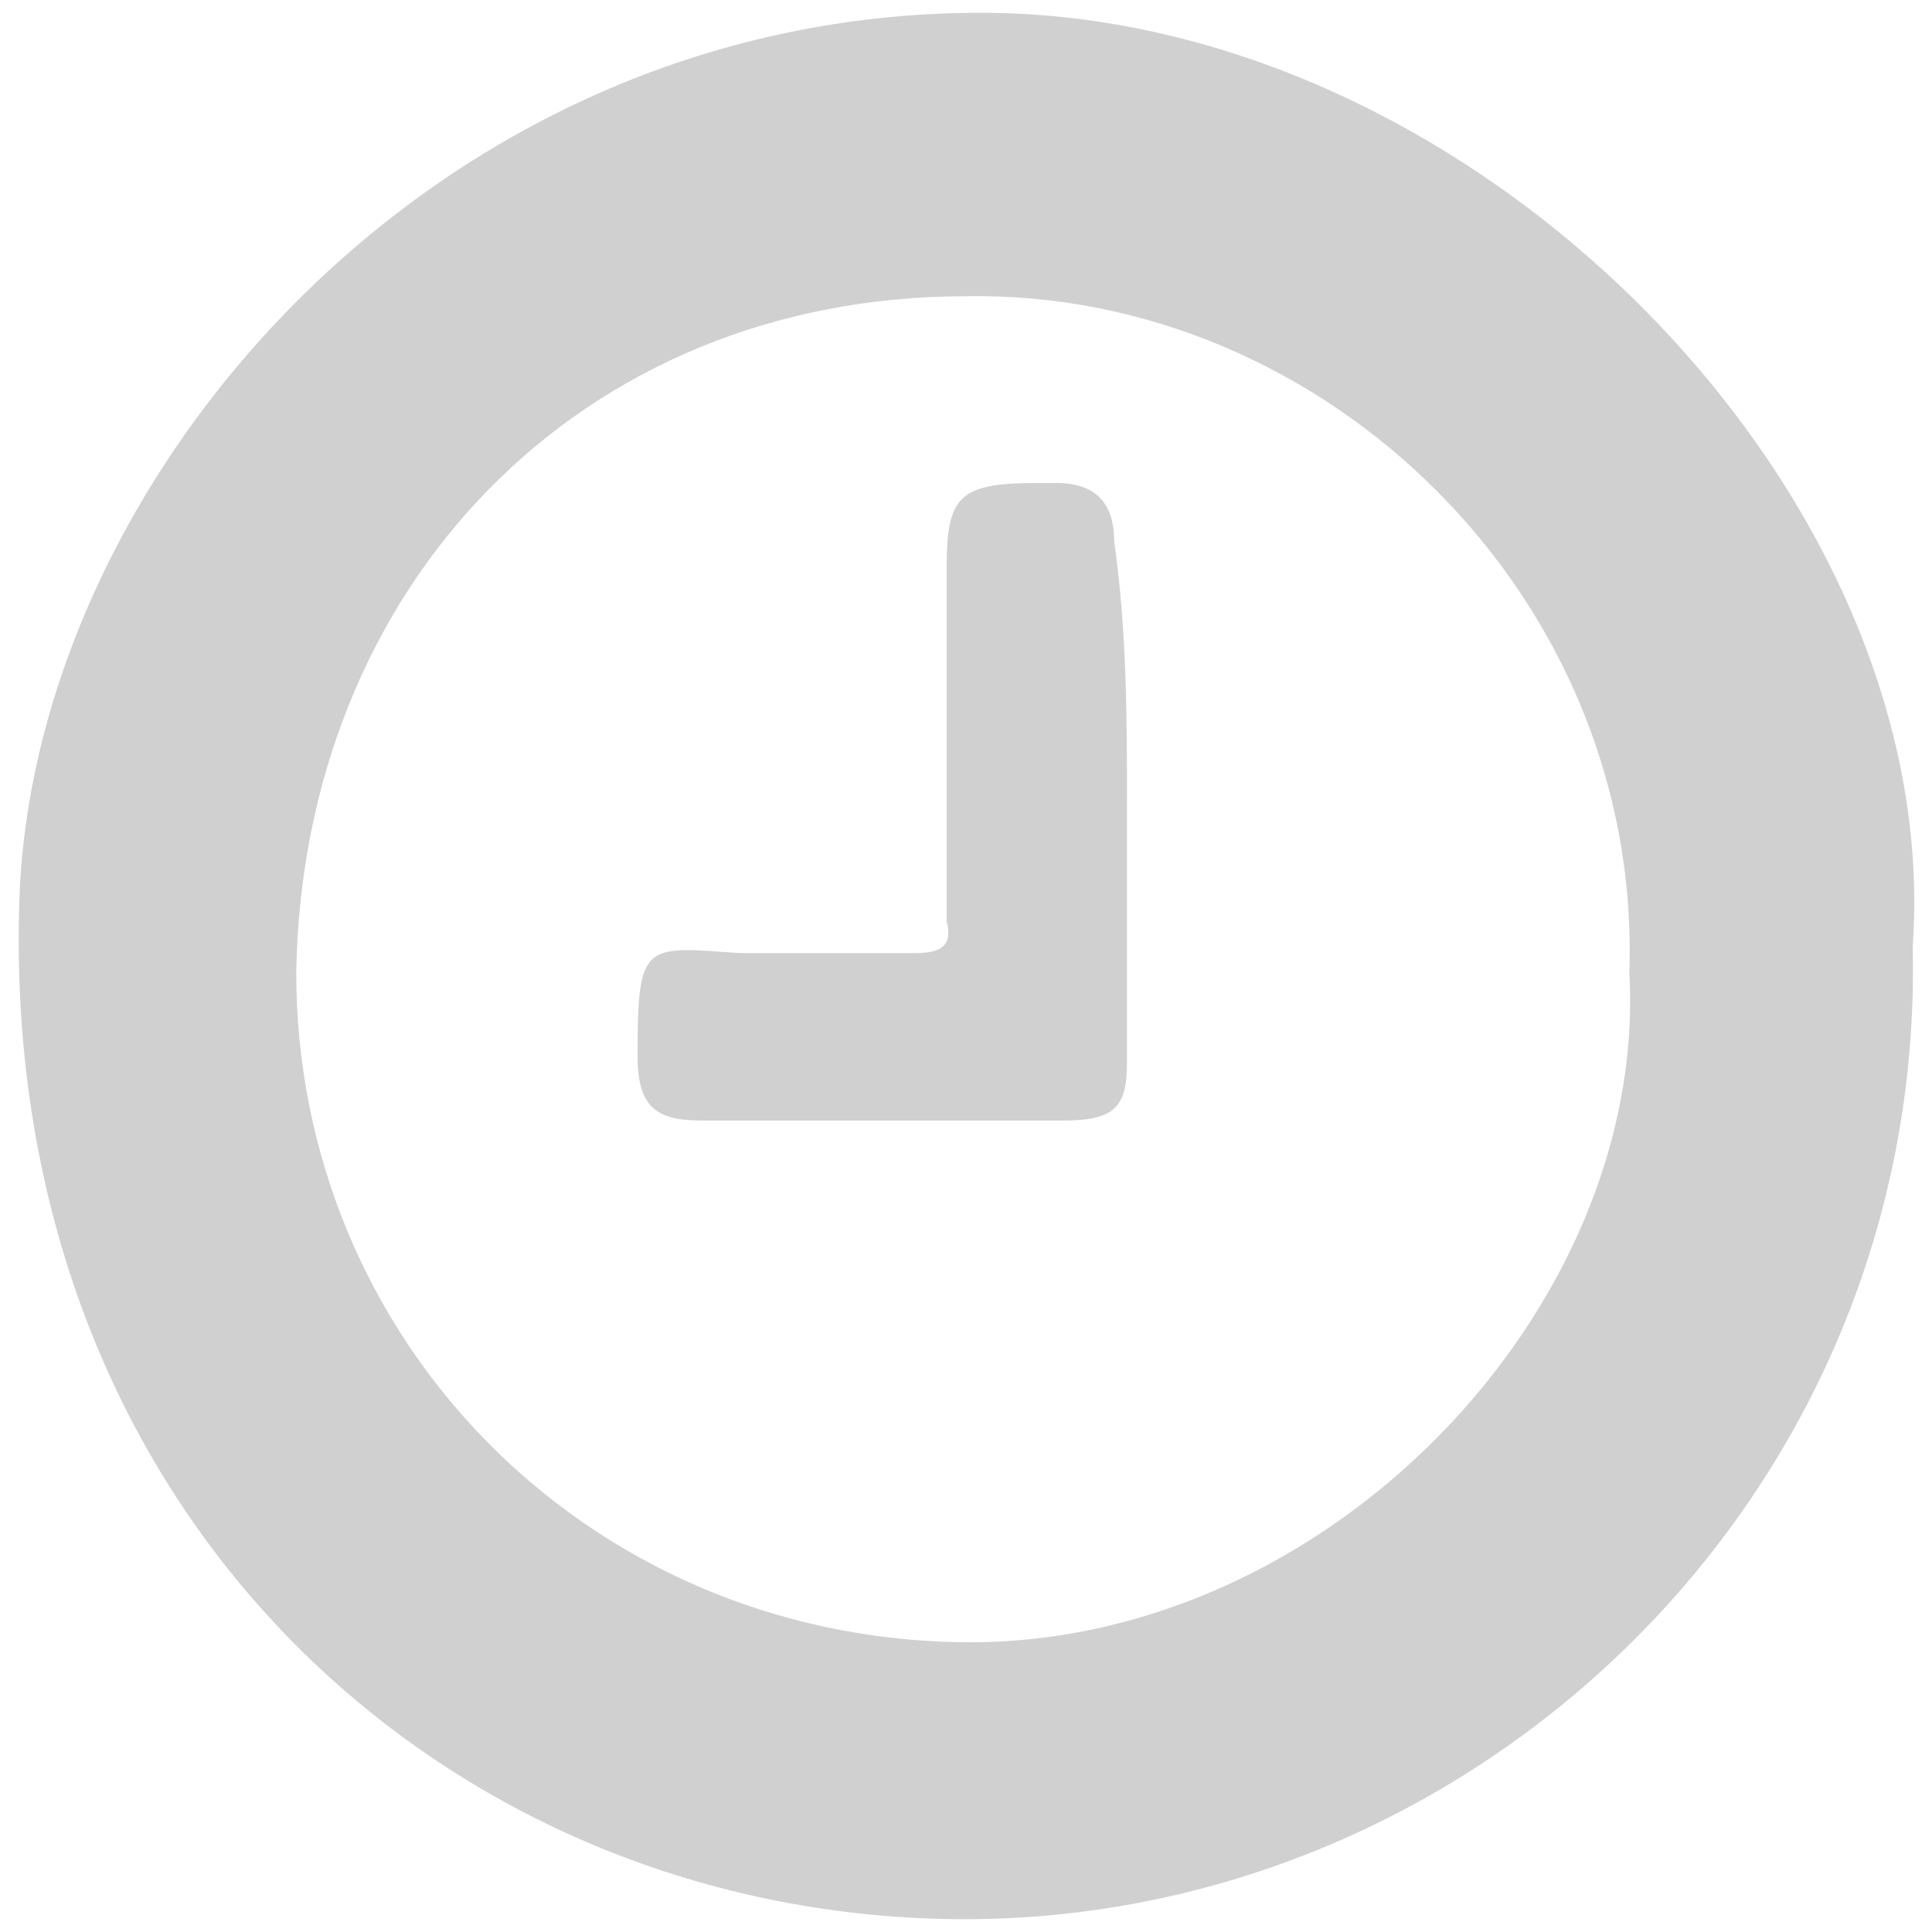
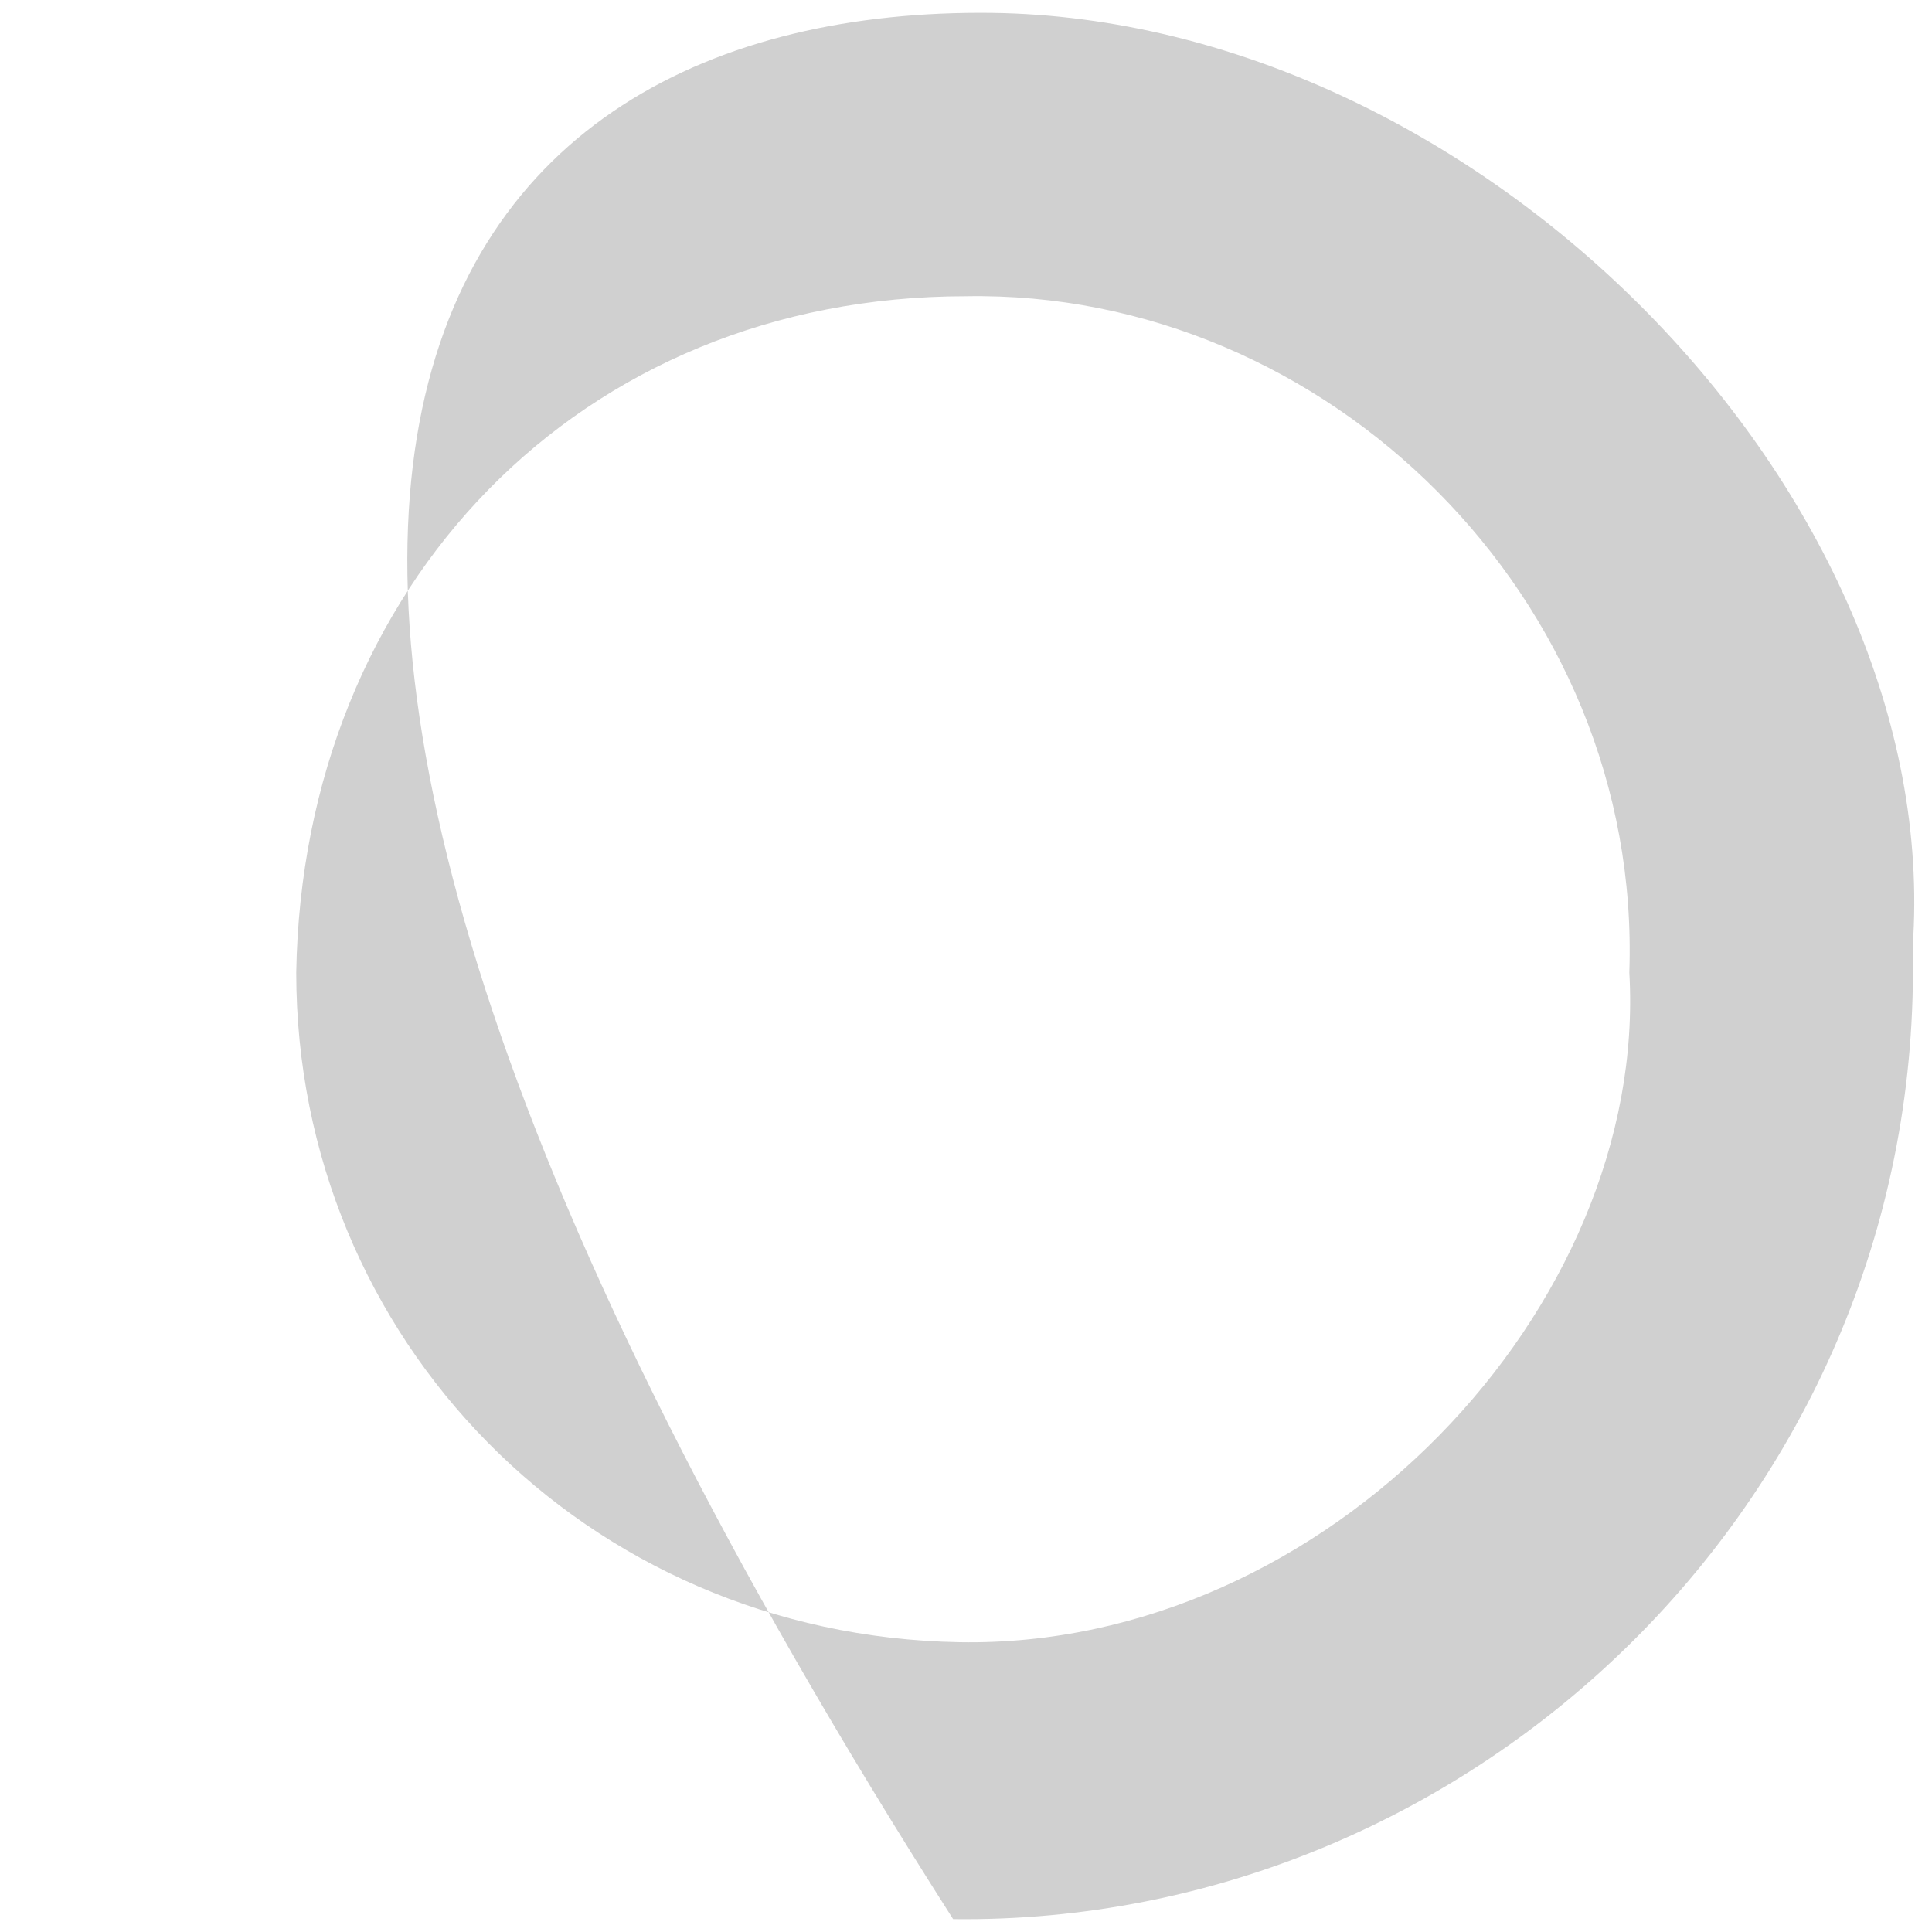
<svg xmlns="http://www.w3.org/2000/svg" version="1.1" id="Layer_1" x="0px" y="0px" width="30px" height="30px" viewBox="0 0 30 30" style="enable-background:new 0 0 30 30;" xml:space="preserve">
  <style type="text/css">
	.st0{fill:#D0D0D0;}
	.st1{fill:#D0D0D1;}
</style>
  <g>
-     <path class="st0" d="M29.7,14.7c0.2,8.5-6.8,15.2-14.9,15.1C6.9,29.7,0,23.5,0.3,14C0.5,7.4,6.8,0.1,15.4,0.2   C23,0.3,30.2,7.7,29.7,14.7z M25.3,15.1C25.5,9.3,20.6,4.5,15,4.6c-6,0-10.3,4.5-10.4,10.5c0,5.7,4.5,10.3,10.3,10.4   C20.6,25.6,25.6,20.3,25.3,15.1z" />
-     <path class="st1" d="M17.5,12.5c0,1.3,0,2.7,0,4c0,0.7-0.2,0.9-1,0.9c-1.9,0-3.7,0-5.6,0c-0.7,0-1-0.2-1-1c0-1.8,0.1-1.7,1.6-1.6   c0.9,0,1.8,0,2.7,0c0.4,0,0.6-0.1,0.5-0.5c0-1.8,0-3.7,0-5.5c0-1.1,0.2-1.3,1.4-1.3c0.1,0,0.2,0,0.3,0c0.6,0,0.9,0.3,0.9,0.9   C17.5,9.8,17.5,11.2,17.5,12.5z" />
+     <path class="st0" d="M29.7,14.7c0.2,8.5-6.8,15.2-14.9,15.1C0.5,7.4,6.8,0.1,15.4,0.2   C23,0.3,30.2,7.7,29.7,14.7z M25.3,15.1C25.5,9.3,20.6,4.5,15,4.6c-6,0-10.3,4.5-10.4,10.5c0,5.7,4.5,10.3,10.3,10.4   C20.6,25.6,25.6,20.3,25.3,15.1z" />
  </g>
</svg>